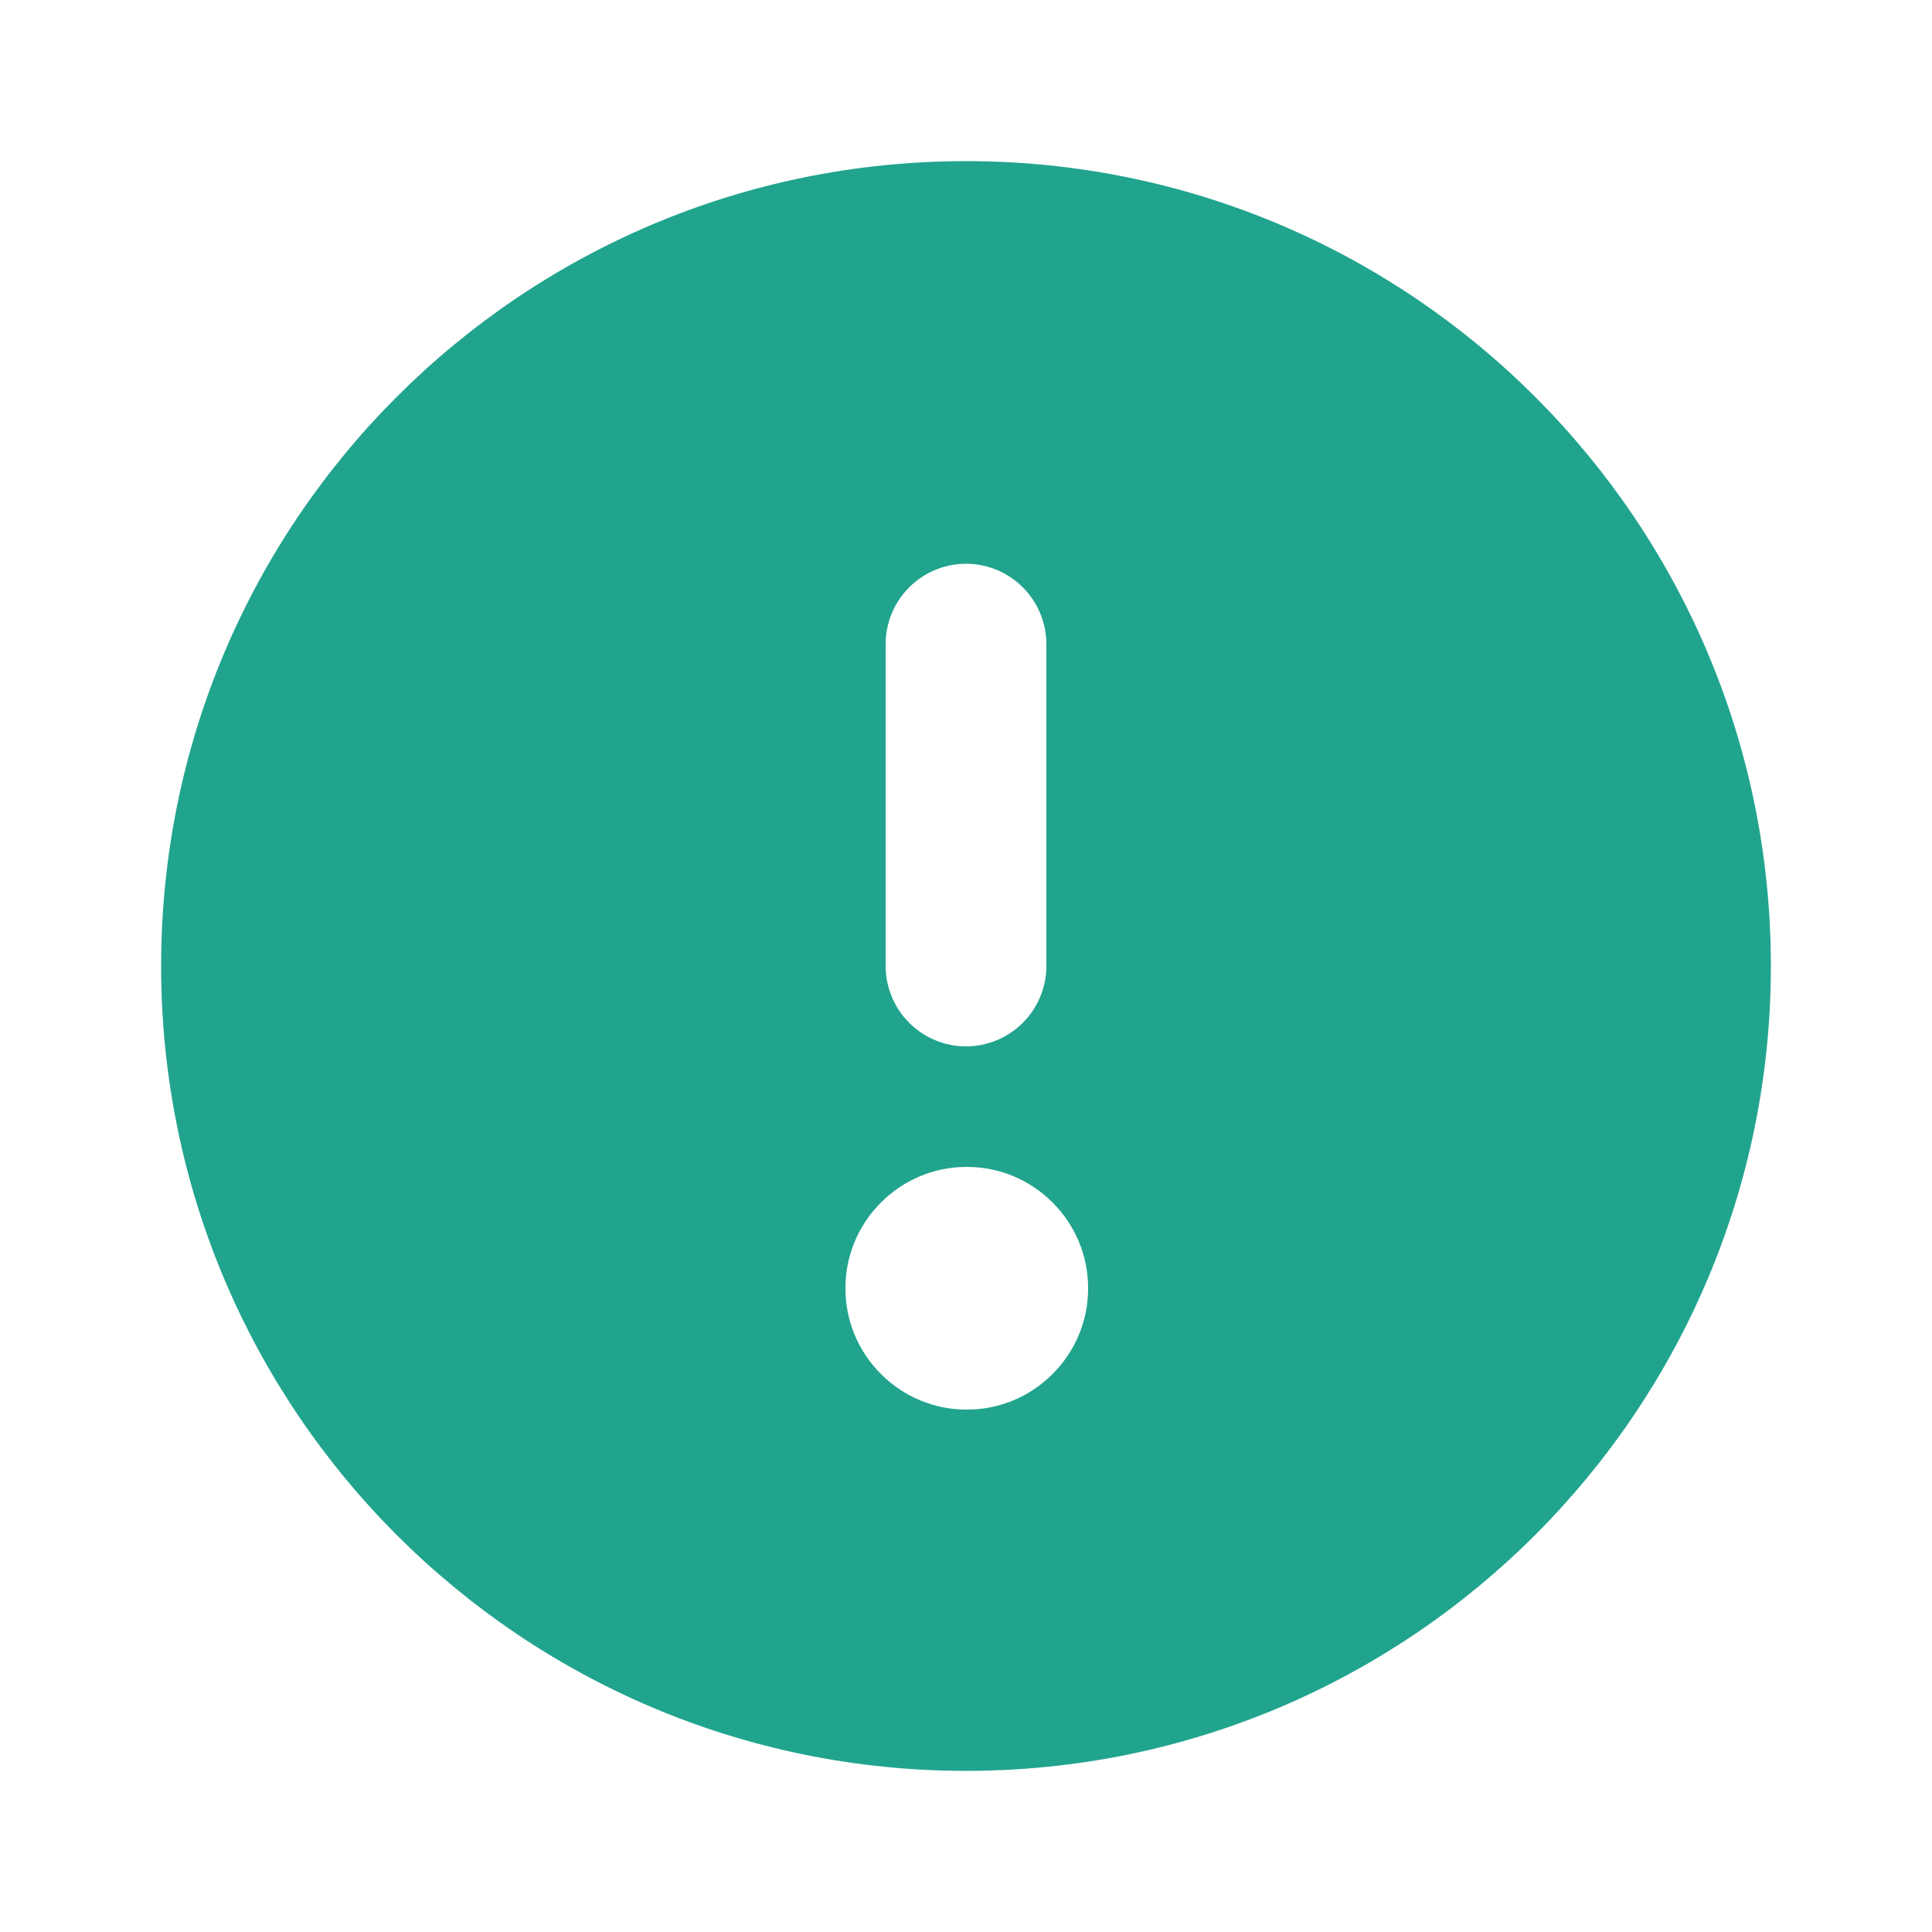
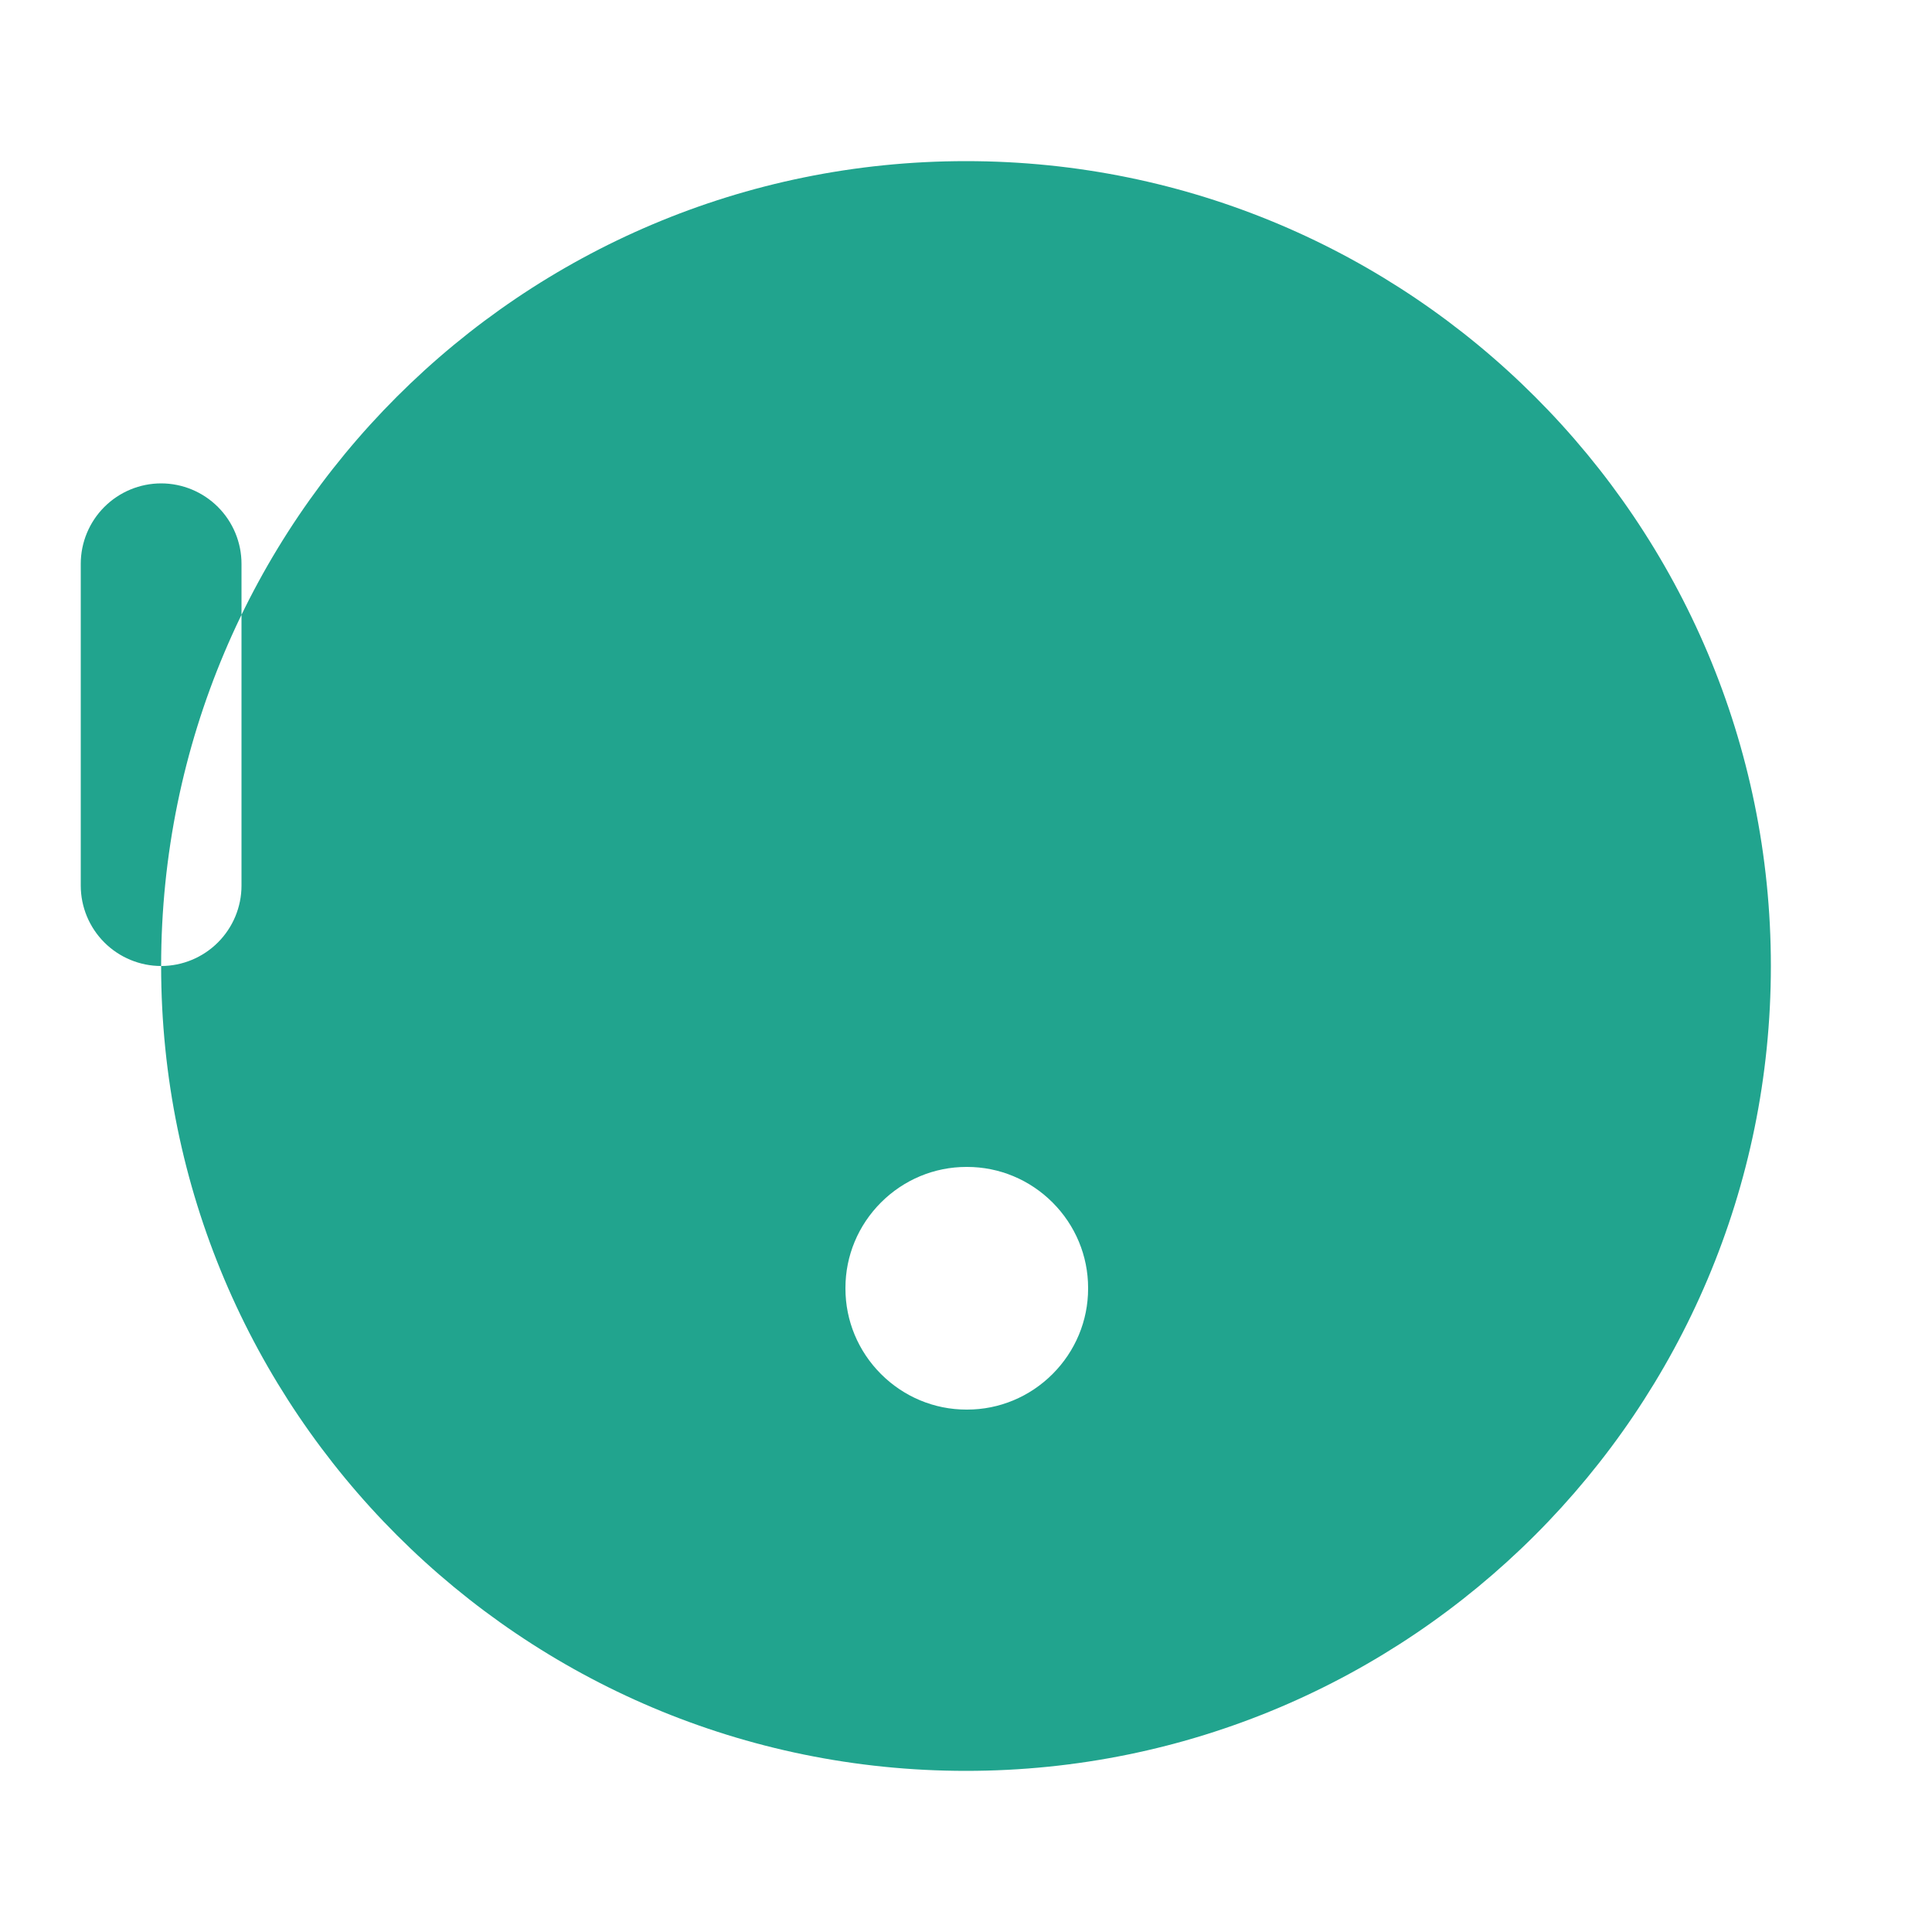
<svg xmlns="http://www.w3.org/2000/svg" id="_レイヤー_1" data-name="レイヤー_1" viewBox="0 0 50 50">
-   <path d="M4.17,25C4.17,13.49,13.49,4.17,25,4.17s20.83,9.33,20.83,20.83-9.33,20.83-20.83,20.83S4.17,36.51,4.17,25ZM25,27.08c-.55,0-1.08-.22-1.47-.61s-.61-.92-.61-1.47v-8.33c0-.55.22-1.08.61-1.47.39-.39.92-.61,1.47-.61s1.08.22,1.47.61c.39.39.61.92.61,1.47v8.33c0,.55-.22,1.08-.61,1.47-.39.39-.92.61-1.47.61ZM21.88,33.33c0-.83.33-1.62.92-2.21.59-.59,1.38-.92,2.21-.92h.02c.83,0,1.62.33,2.21.92.59.59.92,1.38.92,2.21v.02c0,.83-.33,1.62-.92,2.21-.59.59-1.38.92-2.21.92h-.02c-.83,0-1.62-.33-2.21-.92-.59-.59-.92-1.38-.92-2.21v-.02Z" style="fill: #21a48e; fill-rule: evenodd;" />
+   <path d="M4.17,25C4.17,13.49,13.49,4.17,25,4.17s20.83,9.33,20.83,20.83-9.33,20.83-20.83,20.83S4.17,36.51,4.17,25Zc-.55,0-1.08-.22-1.47-.61s-.61-.92-.61-1.47v-8.33c0-.55.22-1.08.61-1.47.39-.39.92-.61,1.47-.61s1.08.22,1.47.61c.39.39.61.92.61,1.47v8.33c0,.55-.22,1.08-.61,1.47-.39.39-.92.61-1.47.61ZM21.88,33.33c0-.83.33-1.62.92-2.21.59-.59,1.38-.92,2.21-.92h.02c.83,0,1.62.33,2.21.92.59.59.92,1.38.92,2.21v.02c0,.83-.33,1.62-.92,2.21-.59.59-1.38.92-2.21.92h-.02c-.83,0-1.62-.33-2.21-.92-.59-.59-.92-1.38-.92-2.21v-.02Z" style="fill: #21a48e; fill-rule: evenodd;" />
</svg>